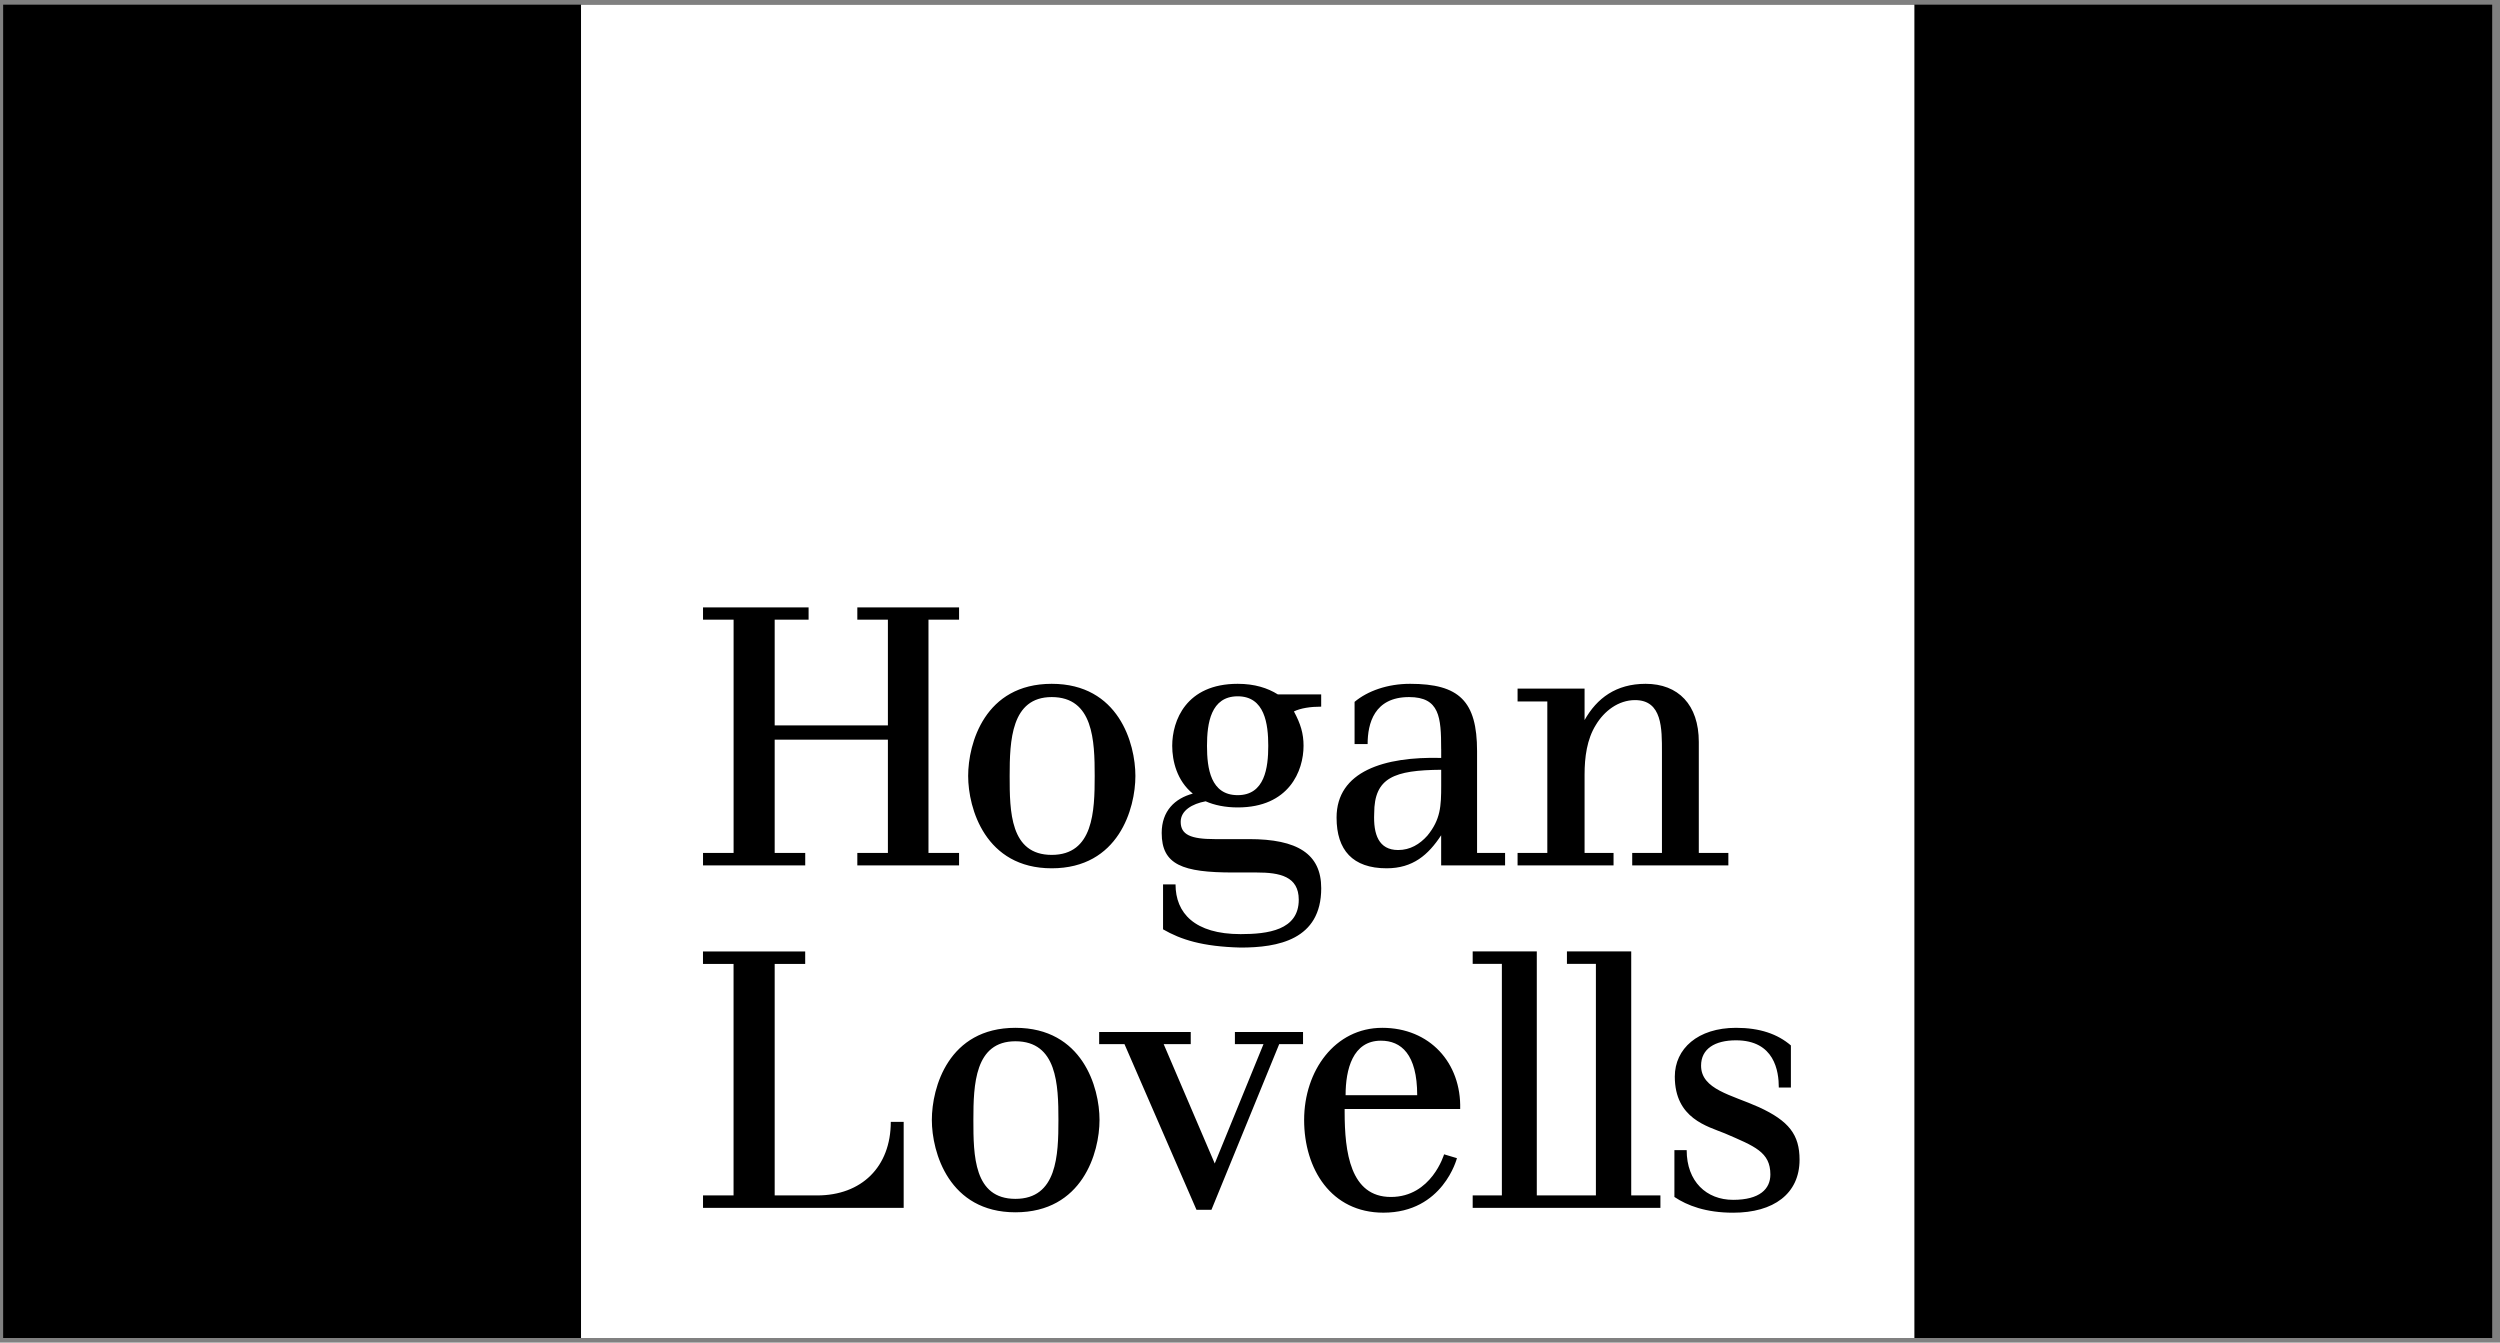
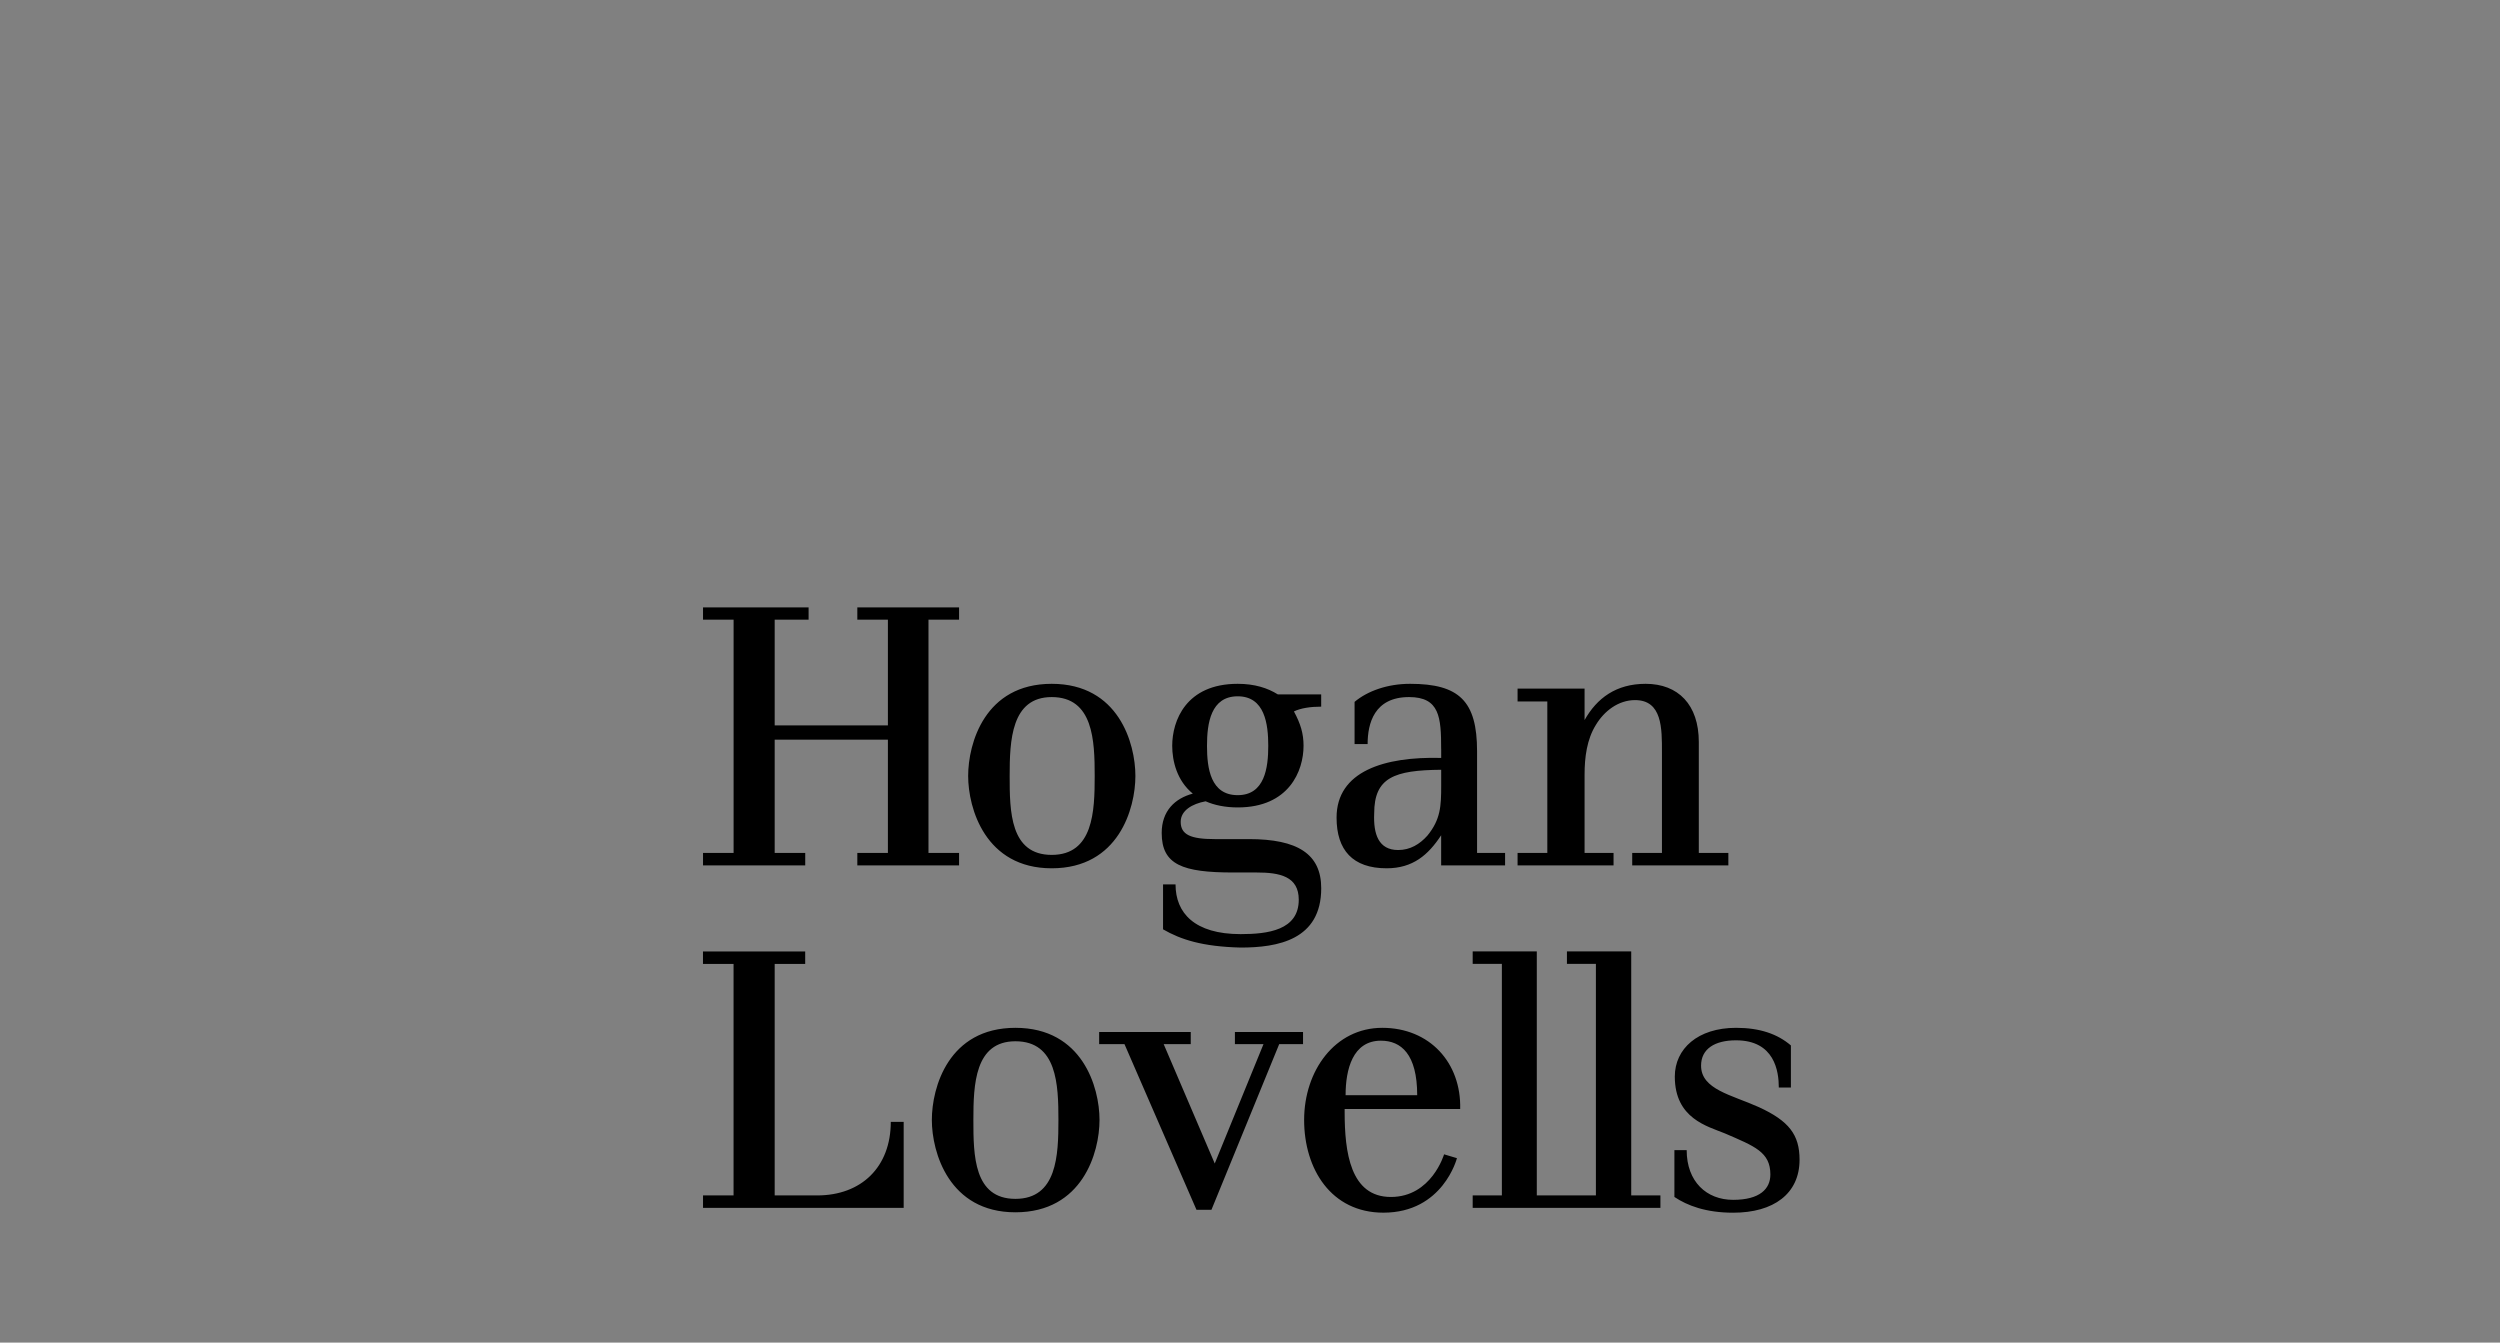
<svg xmlns="http://www.w3.org/2000/svg" width="270" height="145" viewBox="0 0 270 145" fill="none">
  <rect x="0" y="0" width="270" height="145" fill="#808080" stroke="none" />
-   <rect x="0.34" y="0.504" width="268.816" height="144" fill="black" />
-   <path d="M206.754 0.504H62.75V144.504H206.754V0.504Z" fill="white" />
  <path d="M193.421 112.91C191.969 111.668 190.064 111.005 187.491 111.005C183.365 111.005 180.879 113.265 180.879 116.272C180.879 120.813 184.426 121.641 186.288 122.407C189.5 123.795 191.2 124.419 191.2 126.845C191.2 128.4 190.06 129.583 187.18 129.583C184.3 129.583 182.161 127.615 182.161 124.214H180.836V129.272C182.224 130.203 184.237 130.972 187.18 130.972C191.555 130.972 194.352 128.92 194.352 125.251C194.352 122.557 193.212 121.065 189.957 119.57C187.014 118.244 183.716 117.664 183.716 115.092C183.716 113.269 185.207 112.354 187.487 112.354C191.654 112.354 192.111 115.692 192.111 117.455H193.417V112.914L193.421 112.91ZM176.279 93.464V92.115H179.49V81.23C179.49 78.701 179.534 75.611 176.587 75.611C174.784 75.611 173.249 76.795 172.357 78.286C171.383 79.841 171.134 81.79 171.134 83.656V92.115H174.263V93.464H163.898V92.115H167.11V75.757H163.898V74.369H171.134V77.769C172.46 75.406 174.535 73.852 177.727 73.852C181.25 73.852 183.471 76.112 183.471 80.133V92.115H186.663V93.464H176.275H176.279ZM159.05 130.451V129.102H162.202V104.1H159.05V102.751H165.974V129.102H172.357V104.1H169.229V102.751H176.172V129.102H179.325V130.451H159.05ZM155.649 84.839C155.649 87.057 155.586 88.509 154.157 90.249C153.329 91.18 152.291 91.803 151.005 91.803C148.89 91.803 148.31 90.103 148.413 87.842C148.413 83.964 150.591 83.178 155.649 83.135V84.835V84.839ZM145.324 118.28C145.324 115.502 146.089 112.394 149.139 112.394C151.317 112.394 153.057 113.845 153.057 118.28H145.324ZM155.649 80.882V81.857C149.514 81.691 144.349 83.289 144.349 88.303C144.349 91.807 146.089 93.776 149.758 93.776C152.599 93.776 154.256 92.324 155.645 90.209V93.464H162.549V92.115H159.523V81.127C159.523 75.718 157.594 73.852 152.287 73.852C149.861 73.852 147.707 74.617 146.294 75.801V80.362H147.703C147.703 78.144 148.409 75.284 152.181 75.284C155.479 75.284 155.645 77.462 155.645 80.882M157.7 119.775C157.827 114.78 154.406 111.005 149.285 111.005C144.164 111.005 140.846 115.648 140.846 120.955C140.846 126.261 143.769 130.968 149.407 130.968C155.854 130.968 157.349 125.082 157.349 125.082L155.96 124.667C155.96 124.667 154.611 129.272 150.216 129.272C145.821 129.272 145.221 124.419 145.221 120.087V119.775H157.7ZM133.673 75.201C136.597 75.201 136.972 78.188 136.972 80.551C136.972 82.914 136.597 85.877 133.673 85.877C130.75 85.877 130.355 82.997 130.355 80.551C130.355 78.105 130.77 75.201 133.673 75.201ZM128.821 85.711C126.891 86.228 125.463 87.578 125.463 89.96C125.463 93.401 127.724 94.229 133.196 94.229H135.725C138.214 94.229 140.266 94.644 140.266 97.172C140.266 100.471 136.909 100.885 133.985 100.885C129.01 100.885 126.958 98.605 126.958 95.516H125.609V100.368C127.515 101.469 129.839 102.234 133.985 102.337C138.005 102.337 142.692 101.508 142.692 95.93C142.692 92.217 140.12 90.623 134.896 90.623H131.184C128.592 90.623 127.515 90.146 127.515 88.757C127.515 87.534 128.758 86.808 130.209 86.54C131.14 86.954 132.324 87.203 133.673 87.203C139.228 87.203 140.783 83.242 140.783 80.547C140.783 79.221 140.471 78.184 139.745 76.834C140.471 76.483 141.509 76.318 142.688 76.318V74.992H138.001C136.905 74.309 135.512 73.852 133.669 73.852C128.091 73.852 126.599 77.833 126.599 80.547C126.599 82.204 127.116 84.319 128.817 85.707M118.705 112.764H121.443L129.219 130.656H130.837L138.155 112.764H140.728V111.458H133.37V112.764H136.459L131.192 125.658L125.676 112.764H128.6V111.458H118.709V112.764H118.705ZM113.584 75.284C118.081 75.284 118.227 79.991 118.227 83.806C118.227 87.621 118.081 92.328 113.584 92.328C109.086 92.328 109.043 87.621 109.043 83.806C109.043 79.991 109.208 75.284 113.584 75.284ZM109.666 112.457C114.164 112.457 114.31 117.144 114.31 120.955C114.31 124.766 114.164 129.477 109.666 129.477C105.168 129.477 105.125 124.79 105.125 120.955C105.125 117.12 105.279 112.457 109.666 112.457ZM113.584 93.776C120.82 93.776 122.623 87.309 122.623 83.802C122.623 80.294 120.82 73.852 113.584 73.852C106.348 73.852 104.561 80.298 104.561 83.802C104.561 87.305 106.415 93.776 113.584 93.776ZM109.666 130.929C116.902 130.929 118.748 124.482 118.748 120.955C118.748 117.428 116.902 111.005 109.666 111.005C102.43 111.005 100.639 117.451 100.639 120.955C100.639 124.458 102.494 130.929 109.666 130.929ZM79.228 129.102H75.926V130.451H97.597V121.164H96.205C96.205 126.017 93.052 129.106 88.251 129.106H83.666V104.104H86.961V102.755H75.922V104.104H79.224V129.106L79.228 129.102ZM92.591 93.464V92.115H95.893V79.884H83.666V92.115H86.965V93.464H75.926V92.115H79.228V66.924H75.926V65.598H87.328V66.924H83.666V78.346H95.893V66.924H92.591V65.598H103.579V66.924H100.276V92.115H103.579V93.464H92.591Z" fill="black" />
</svg>